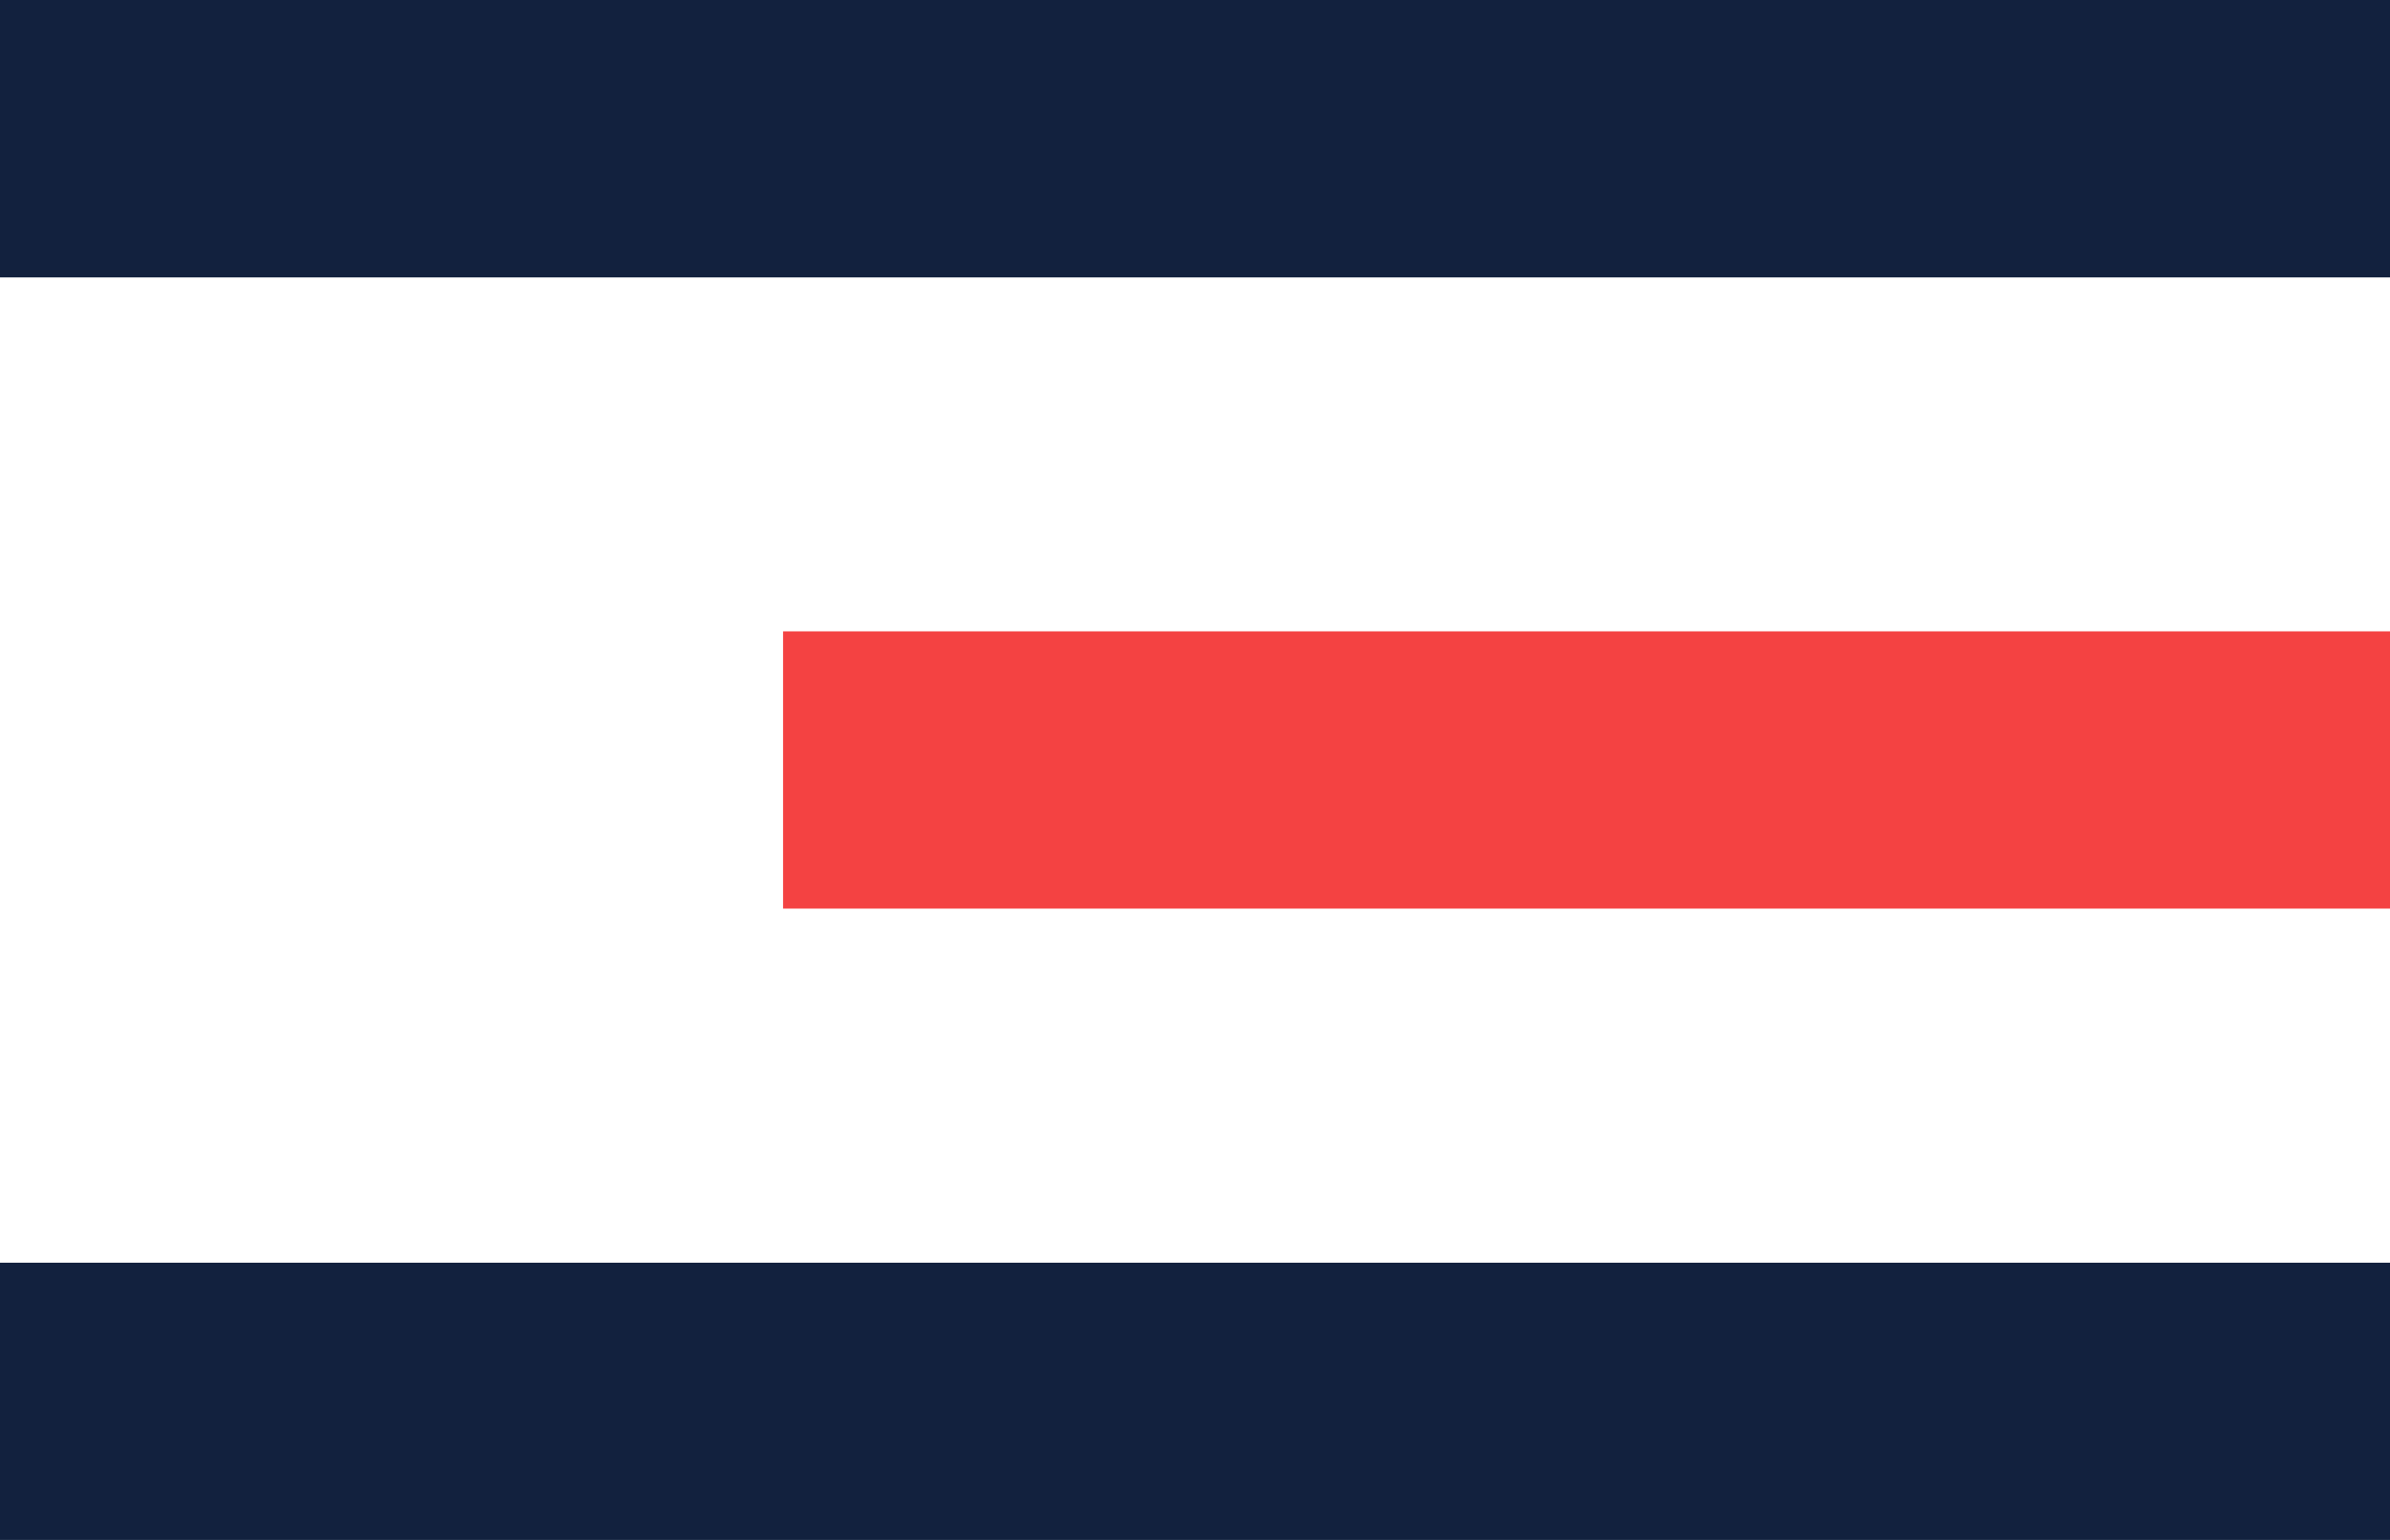
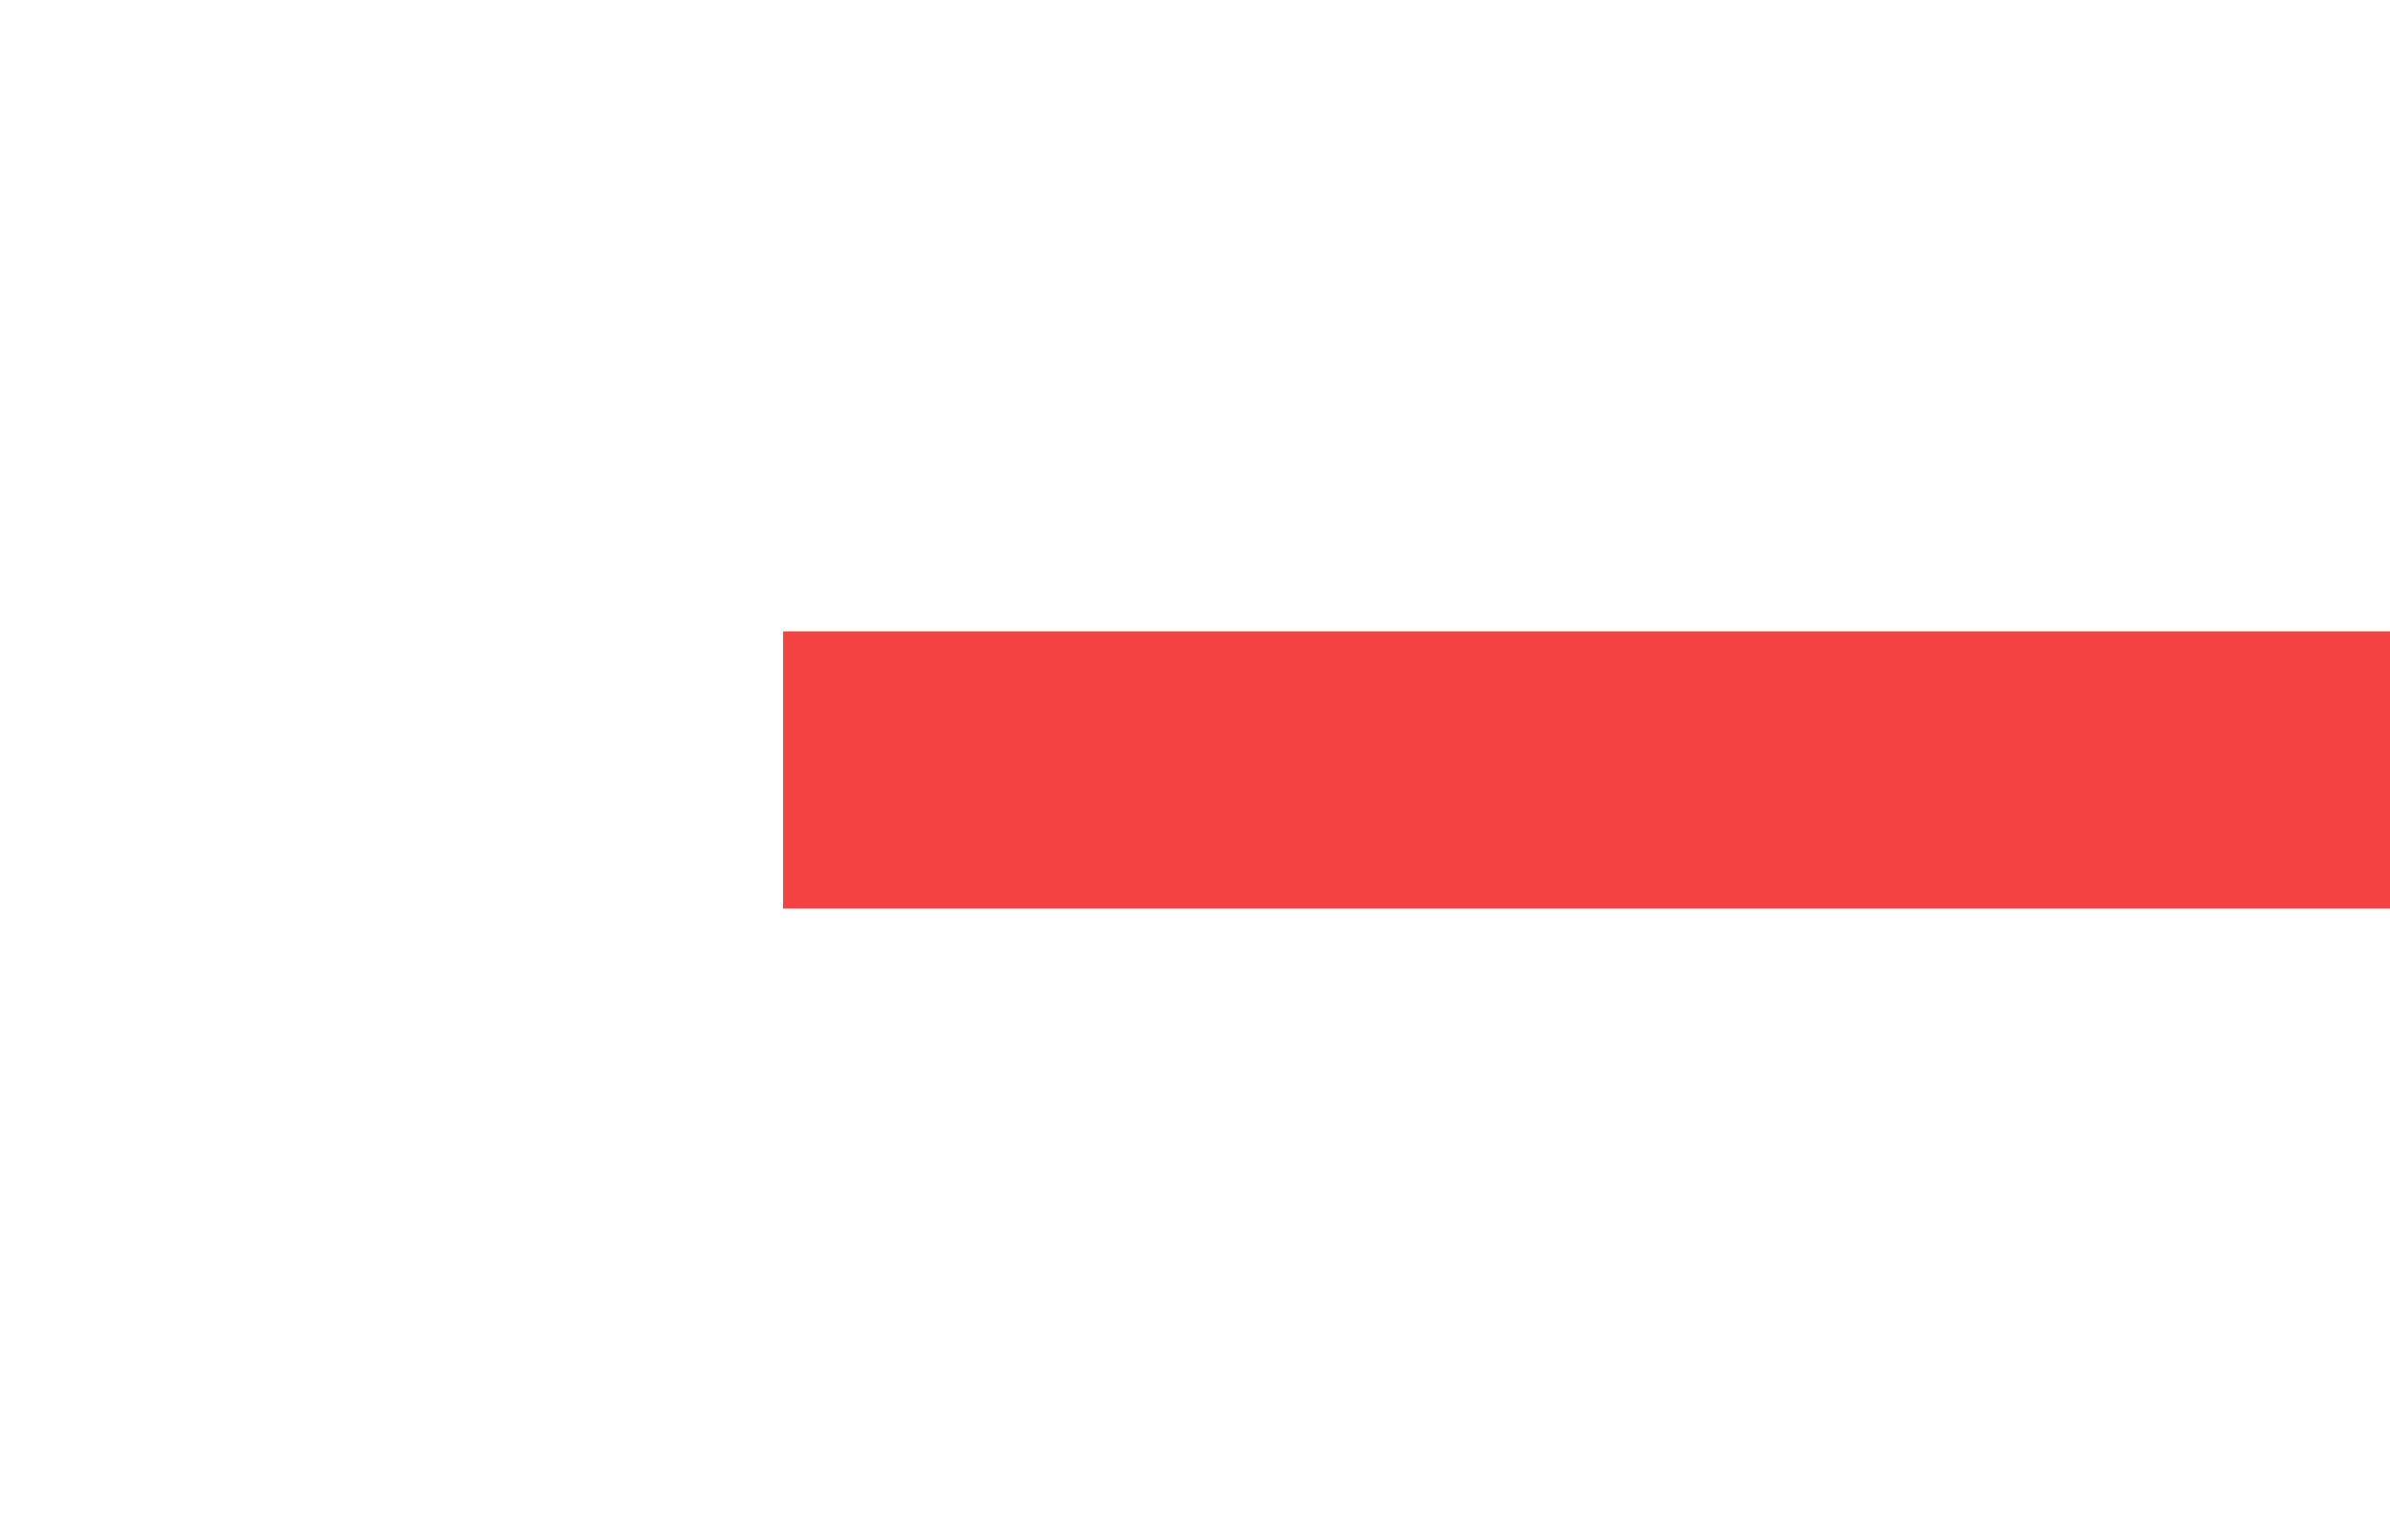
<svg xmlns="http://www.w3.org/2000/svg" width="41.637" height="26.83" viewBox="0 0 41.637 26.83">
  <g id="Group_18" data-name="Group 18" transform="translate(-1369.482 -140.375)">
-     <rect id="Rectangle_19" data-name="Rectangle 19" width="41.637" height="4.83" transform="translate(1369.482 162.375)" fill="#12213e" />
-     <rect id="Rectangle_21" data-name="Rectangle 21" width="41.637" height="4.833" transform="translate(1369.482 140.375)" fill="#12213e" />
    <rect id="Rectangle_20" data-name="Rectangle 20" width="27.995" height="4.83" transform="translate(1383.124 151.375)" fill="#f44242" />
  </g>
</svg>